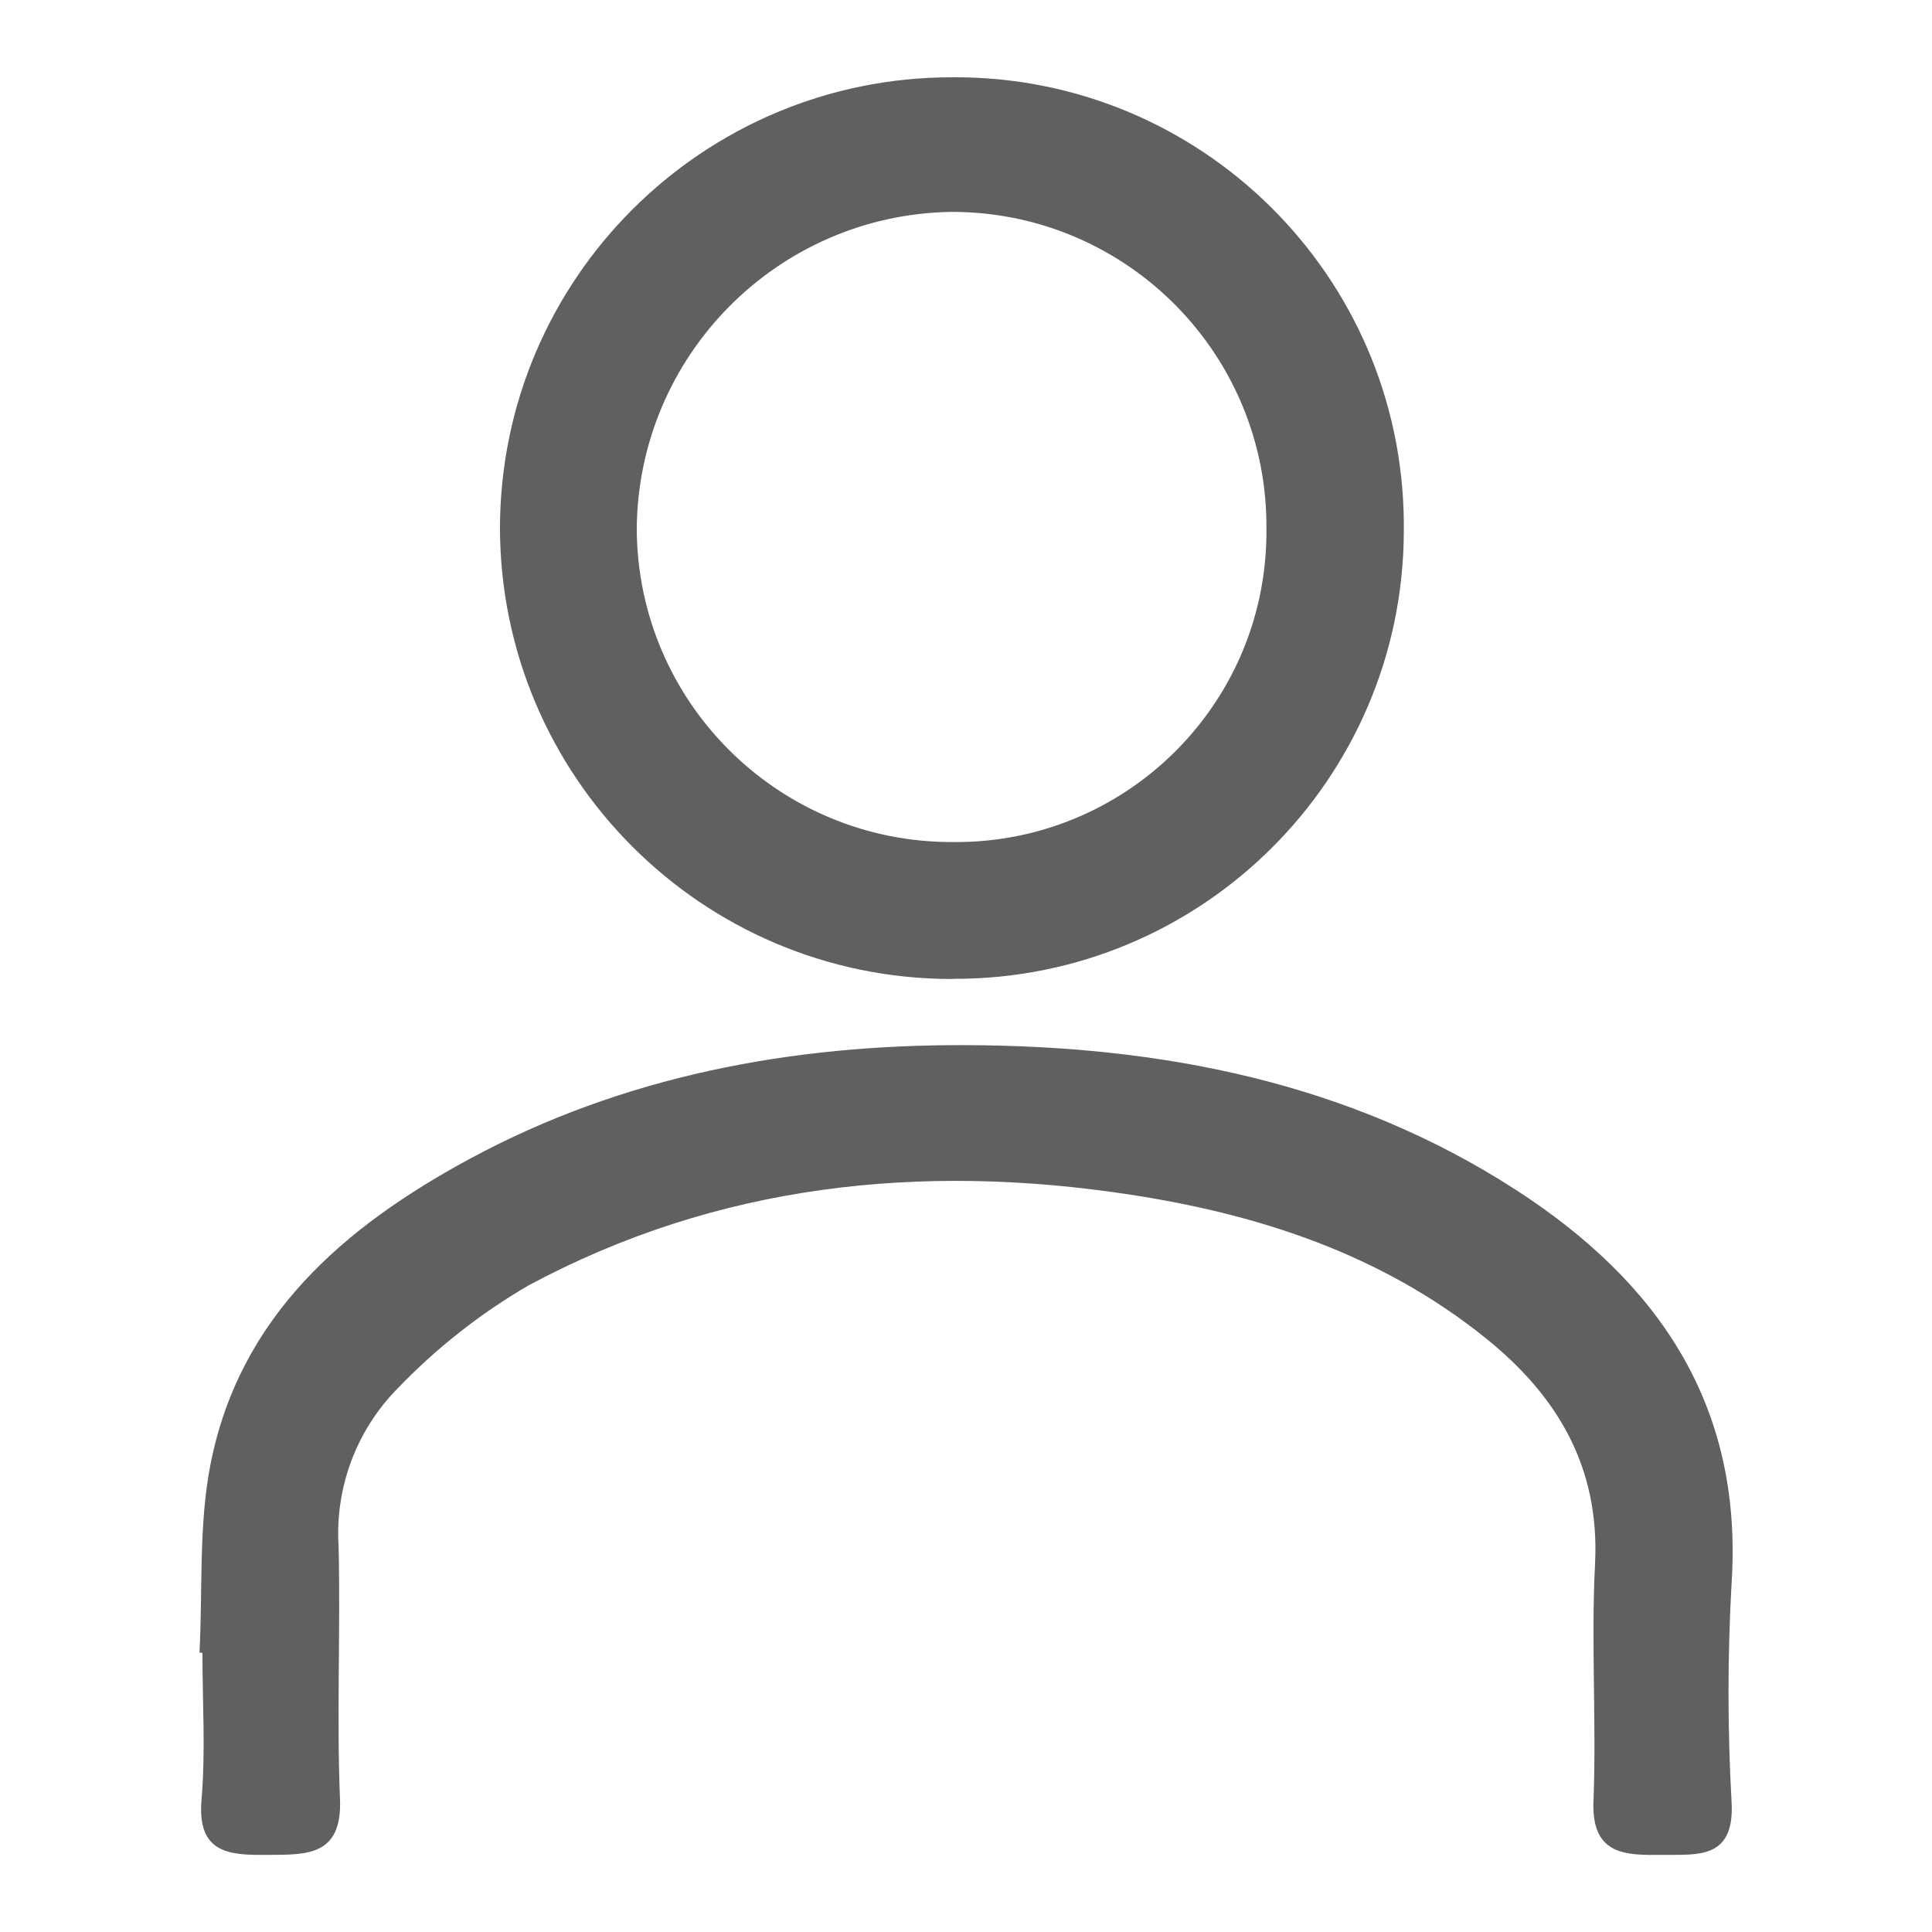
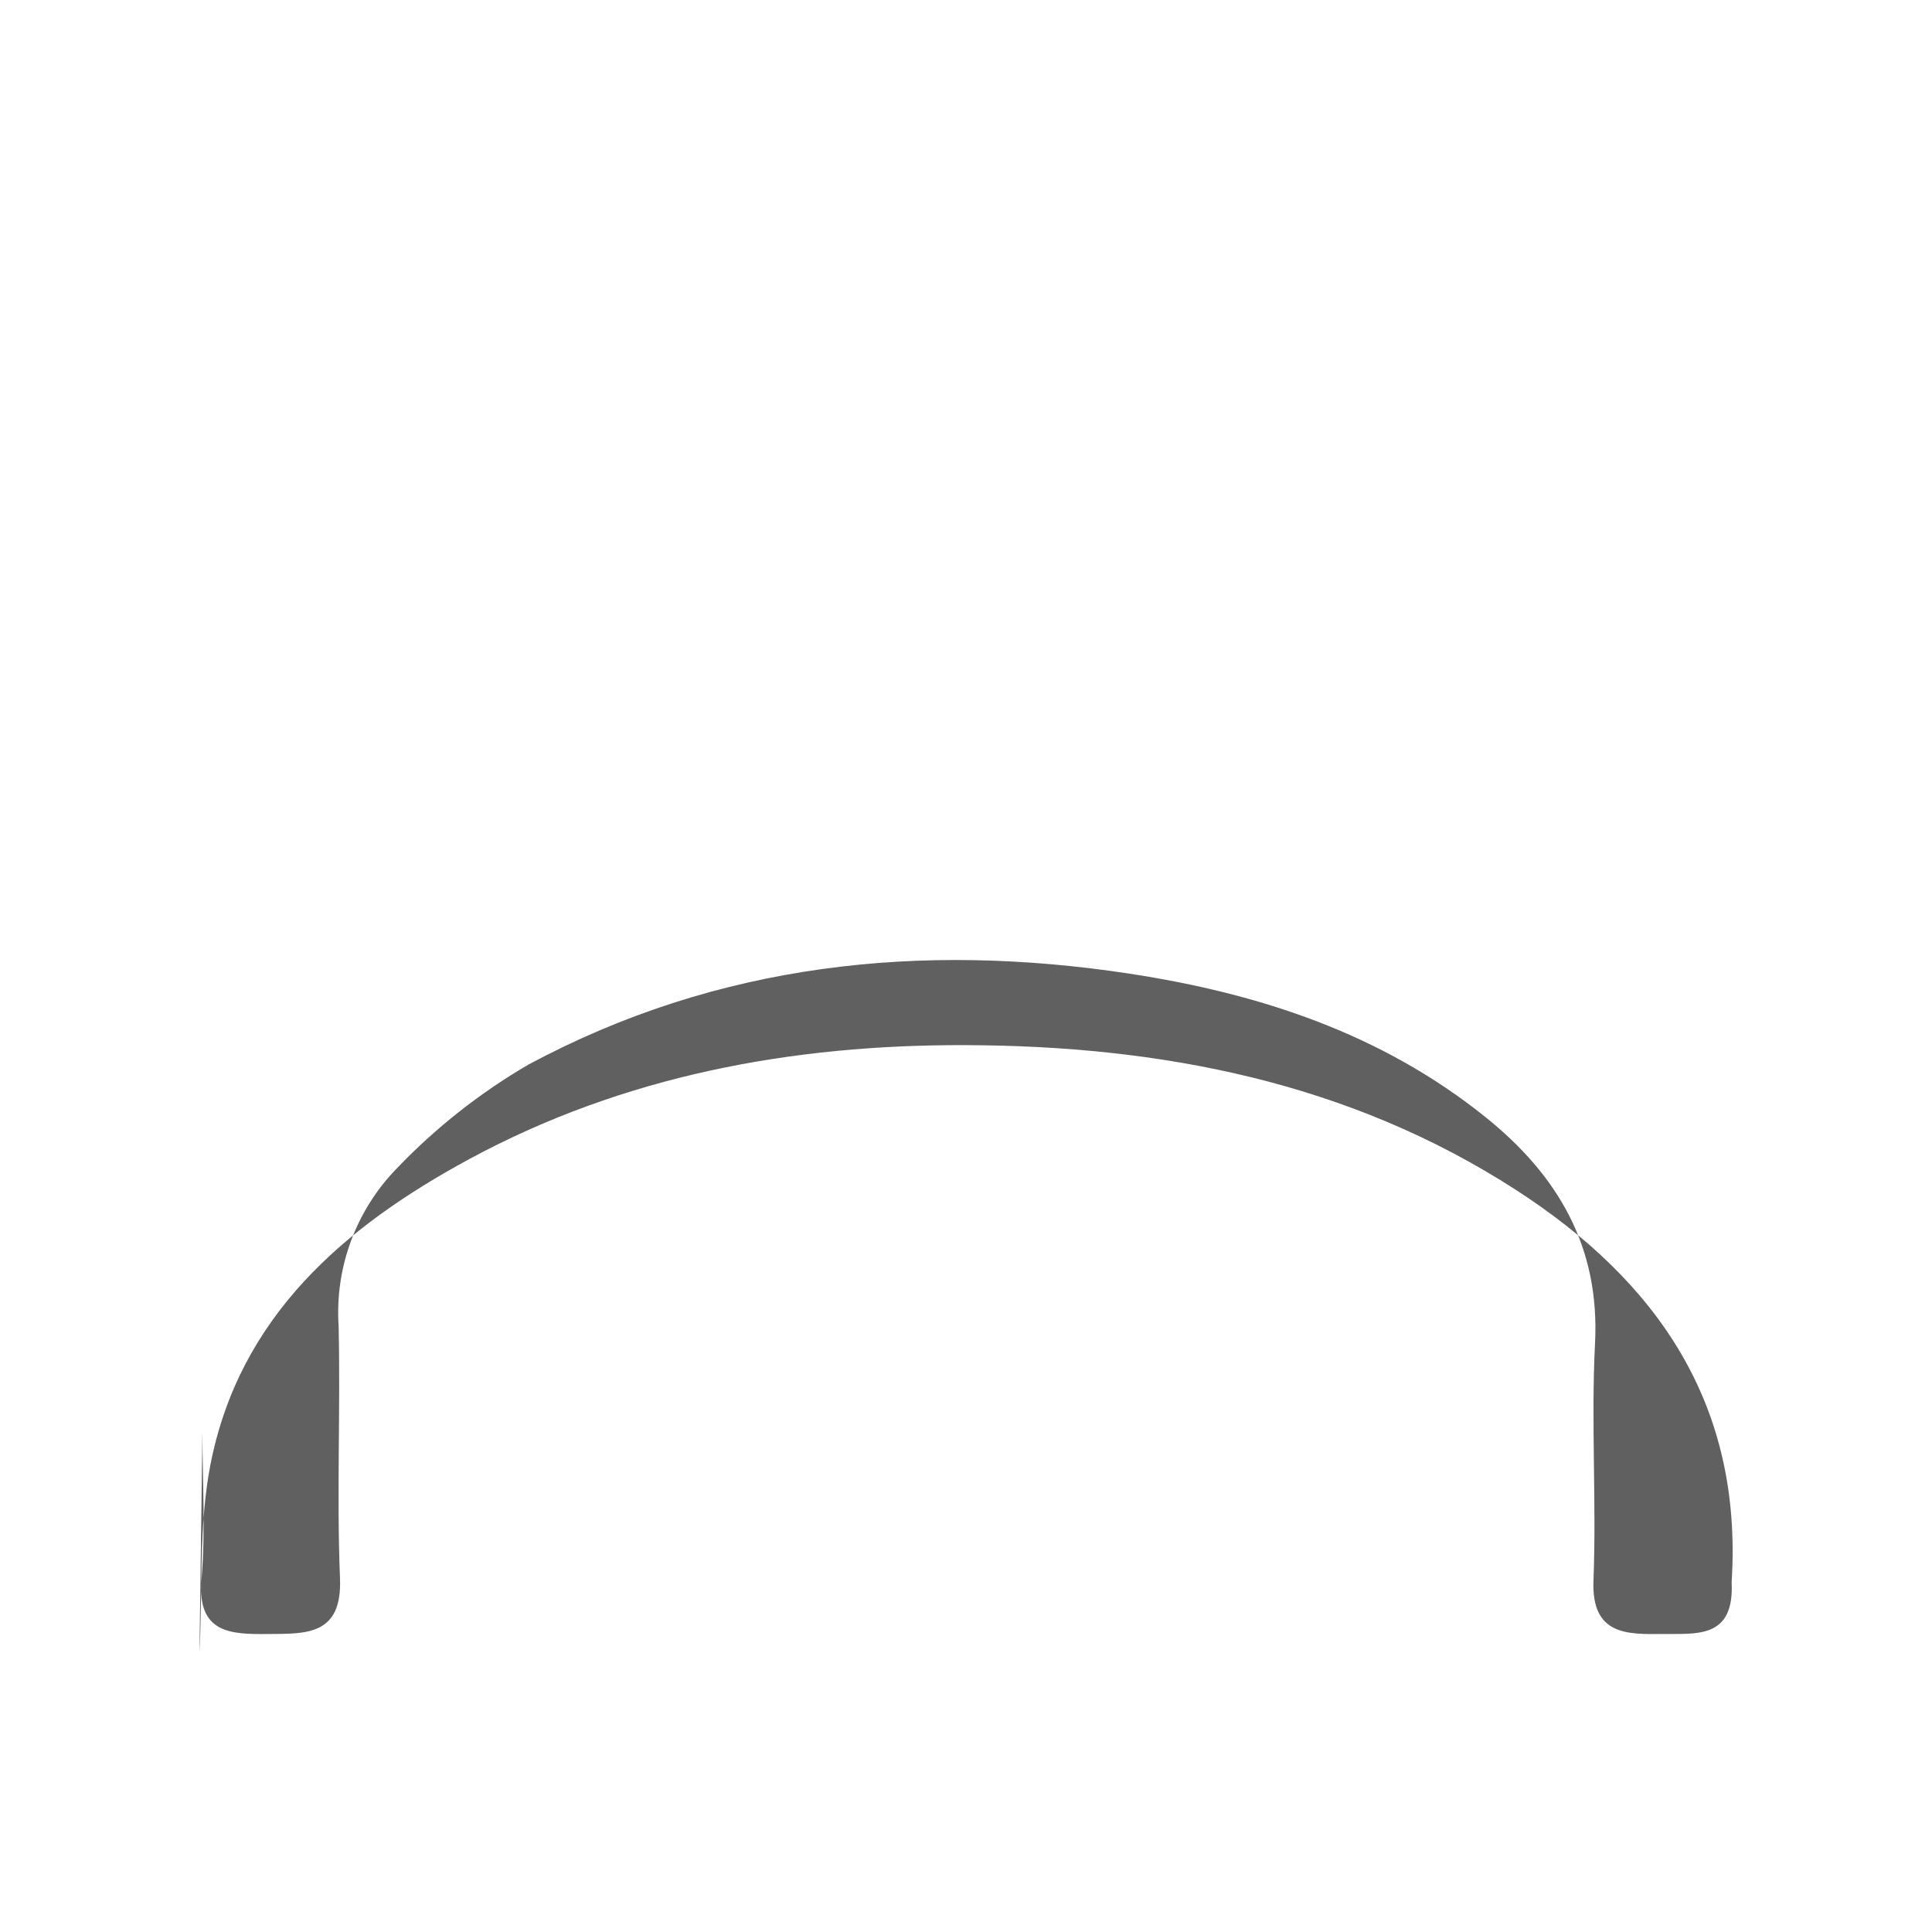
<svg xmlns="http://www.w3.org/2000/svg" version="1.1" id="Livello_1" x="0px" y="0px" viewBox="0 0 125 125" style="enable-background:new 0 0 125 125;" xml:space="preserve">
  <style type="text/css">
	.st0{fill:#999999;}
	.st1{fill:#FF0001;}
	.st2{fill:#2D7521;}
	.st3{fill:#606060;}
</style>
  <g id="Raggruppa_22" transform="translate(-80.829 -450.091)">
    <g id="Raggruppa_21" transform="translate(-821.284 741.171)">
-       <path id="Tracciato_22" class="st3" d="M915.02-184.16c0.21-4.06-0.06-8.22,0.71-12.17c1.88-9.58,8.64-15.37,16.75-19.76    c9.99-5.4,20.89-7.41,32.1-7.37c12.61,0.04,24.79,2.37,35.62,9.37c9.17,5.93,14.68,13.89,13.95,25.38    c-0.27,4.76-0.27,9.53,0,14.29c0.18,3.68-2.27,3.32-4.48,3.35c-2.3,0.02-4.6,0.08-4.46-3.47c0.2-5.1-0.16-10.22,0.1-15.31    c0.33-6.28-2.41-10.9-7.07-14.65c-6.73-5.42-14.65-8.01-23.02-9.29c-13.56-2.07-26.7-0.68-38.92,5.88    c-3.12,1.82-5.98,4.07-8.48,6.68c-2.66,2.71-4.04,6.42-3.8,10.21c0.13,5.44-0.13,10.9,0.09,16.33c0.16,3.75-2.24,3.6-4.67,3.62    c-2.38,0.02-4.59-0.02-4.29-3.55c0.27-3.15,0.06-6.35,0.06-9.52L915.02-184.16z" />
-       <path id="Tracciato_23" class="st3" d="M963.61-227.74c-16.1-0.05-29.13-13.11-29.15-29.21c0.05-16.11,13.13-29.13,29.24-29.13    c16.03-0.12,29.12,12.78,29.24,28.81c0,0.19,0,0.38,0,0.57c-0.05,16.04-13.1,29-29.14,28.95    C963.74-227.74,963.68-227.74,963.61-227.74z M963.73-236.6c11.09,0.13,20.19-8.75,20.32-19.84c0-0.13,0-0.26,0-0.39    c0.11-11.24-8.92-20.43-20.15-20.54c-0.11,0-0.21,0-0.32,0c-11.21,0.22-20.2,9.33-20.27,20.54    C943.38-245.61,952.52-236.57,963.73-236.6L963.73-236.6z" />
+       <path id="Tracciato_22" class="st3" d="M915.02-184.16c0.21-4.06-0.06-8.22,0.71-12.17c1.88-9.58,8.64-15.37,16.75-19.76    c9.99-5.4,20.89-7.41,32.1-7.37c12.61,0.04,24.79,2.37,35.62,9.37c9.17,5.93,14.68,13.89,13.95,25.38    c0.18,3.68-2.27,3.32-4.48,3.35c-2.3,0.02-4.6,0.08-4.46-3.47c0.2-5.1-0.16-10.22,0.1-15.31    c0.33-6.28-2.41-10.9-7.07-14.65c-6.73-5.42-14.65-8.01-23.02-9.29c-13.56-2.07-26.7-0.68-38.92,5.88    c-3.12,1.82-5.98,4.07-8.48,6.68c-2.66,2.71-4.04,6.42-3.8,10.21c0.13,5.44-0.13,10.9,0.09,16.33c0.16,3.75-2.24,3.6-4.67,3.62    c-2.38,0.02-4.59-0.02-4.29-3.55c0.27-3.15,0.06-6.35,0.06-9.52L915.02-184.16z" />
    </g>
  </g>
</svg>